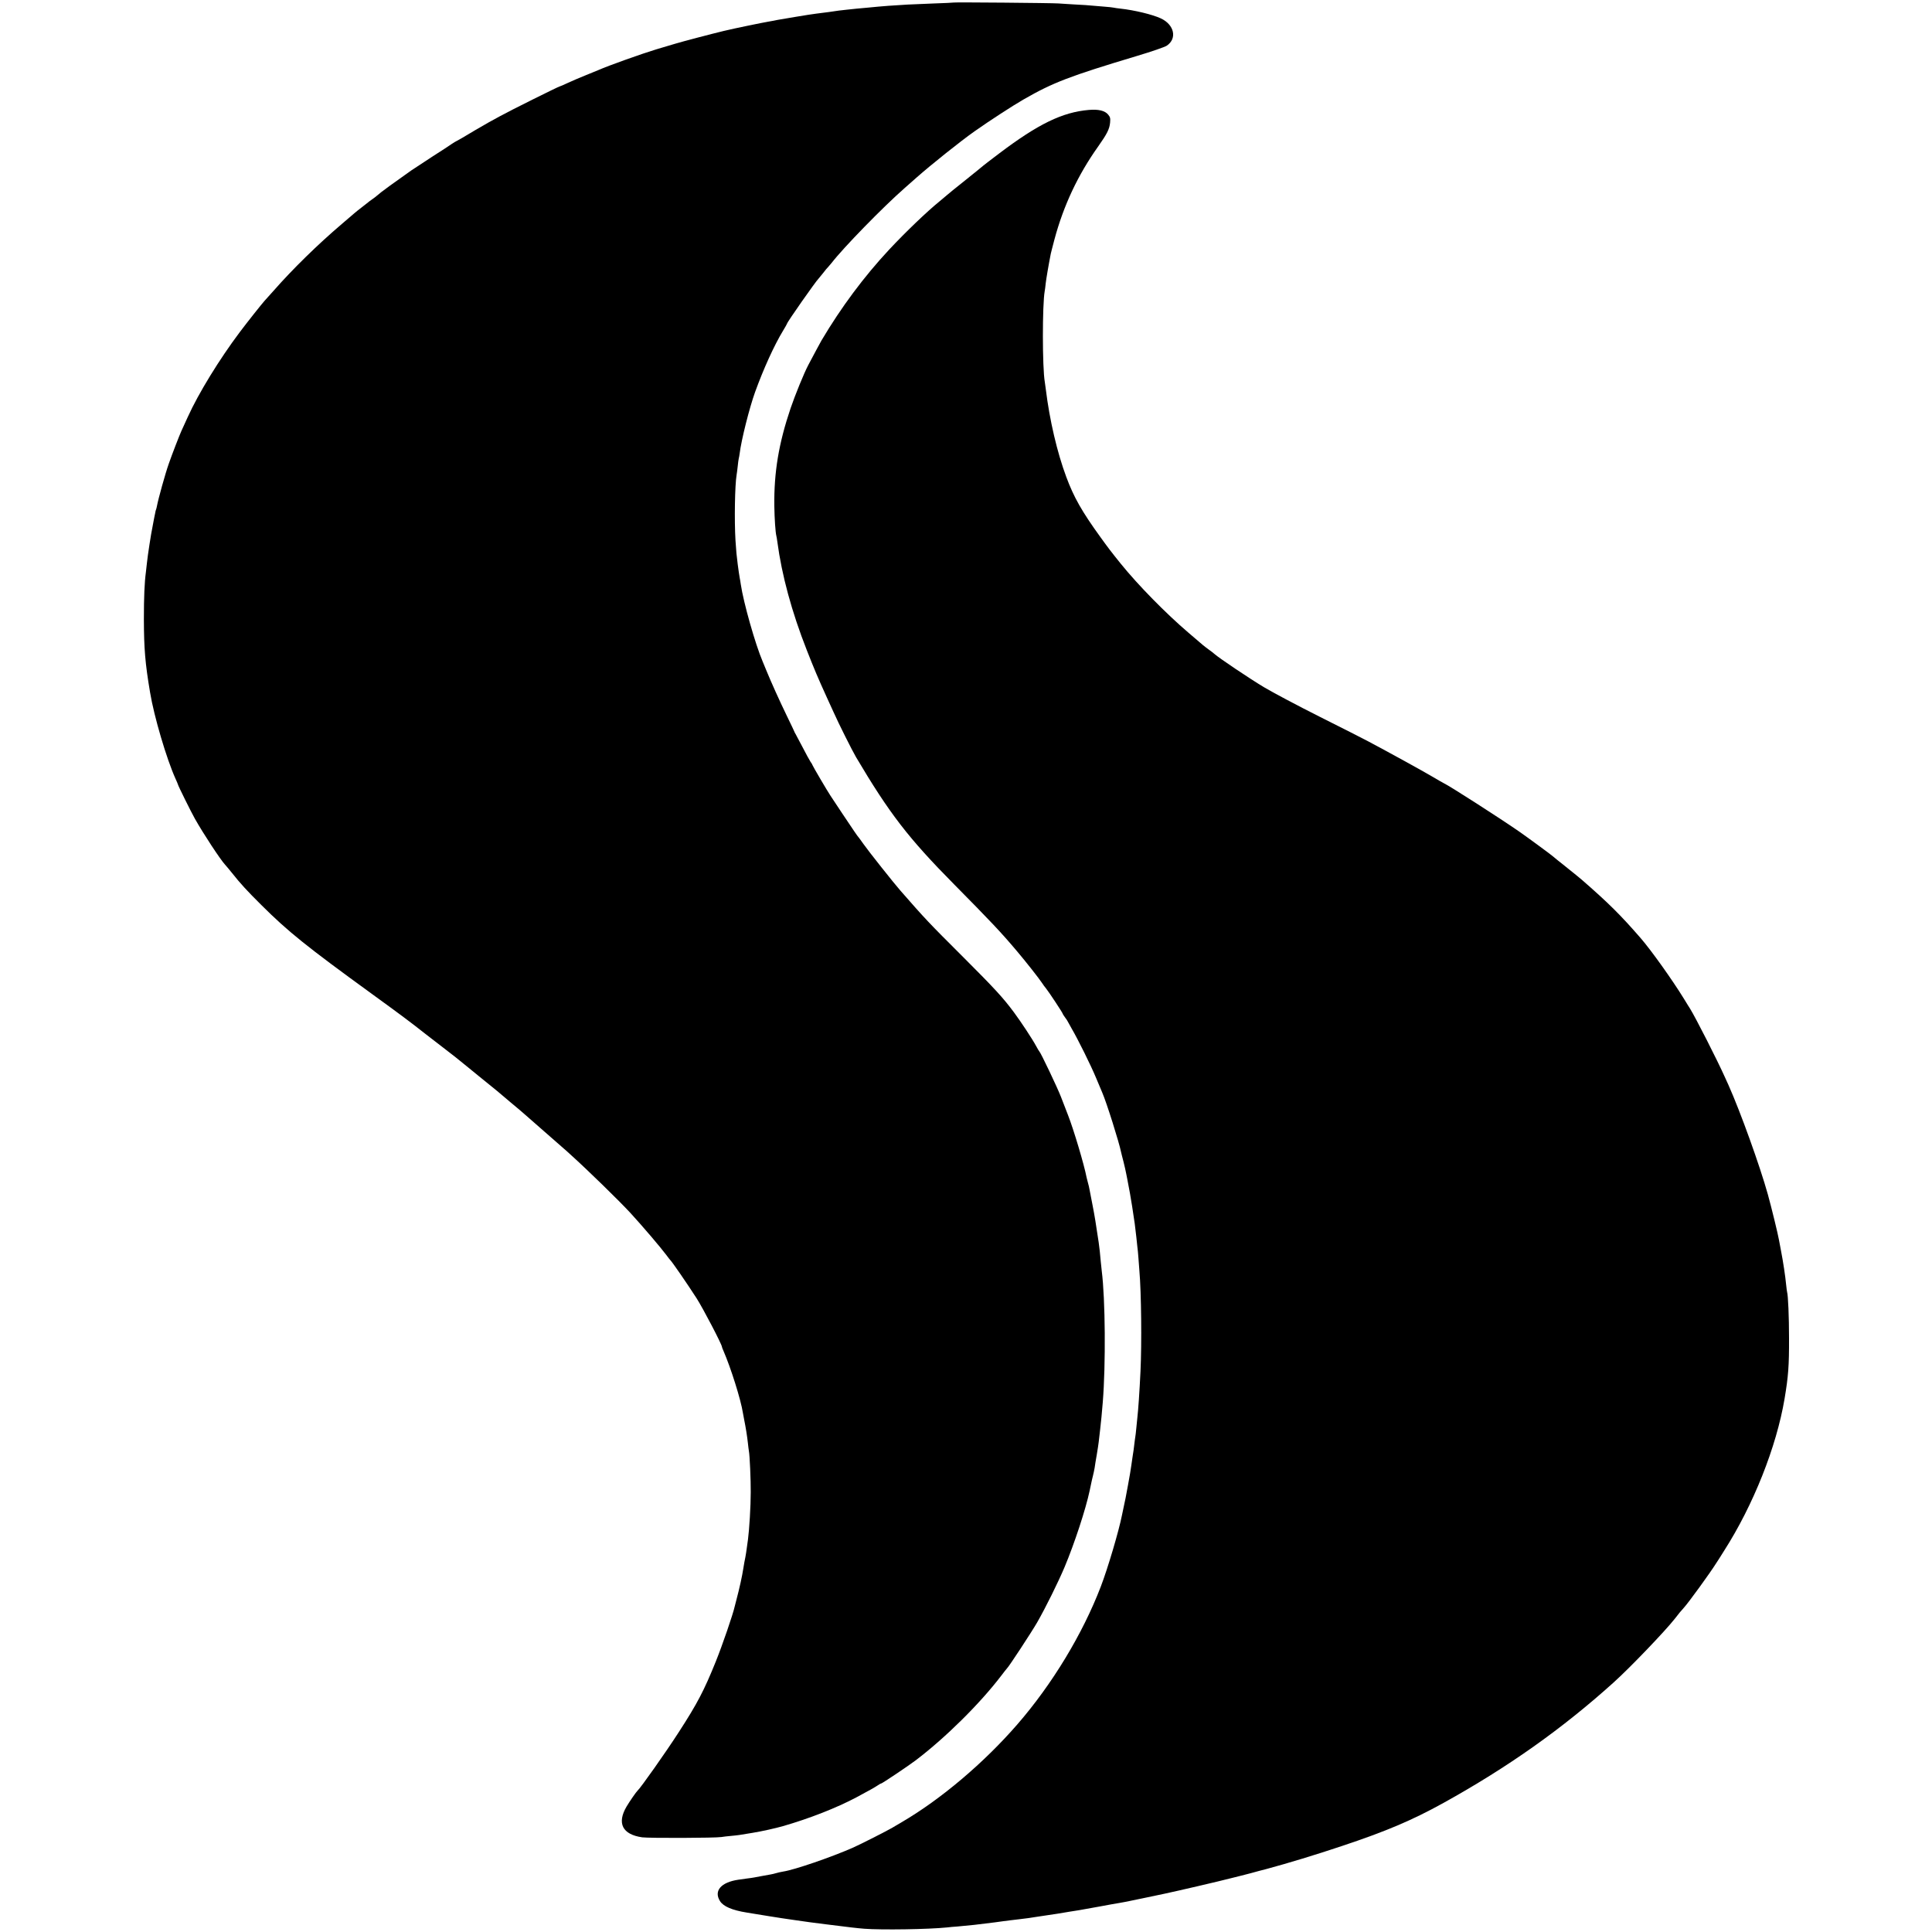
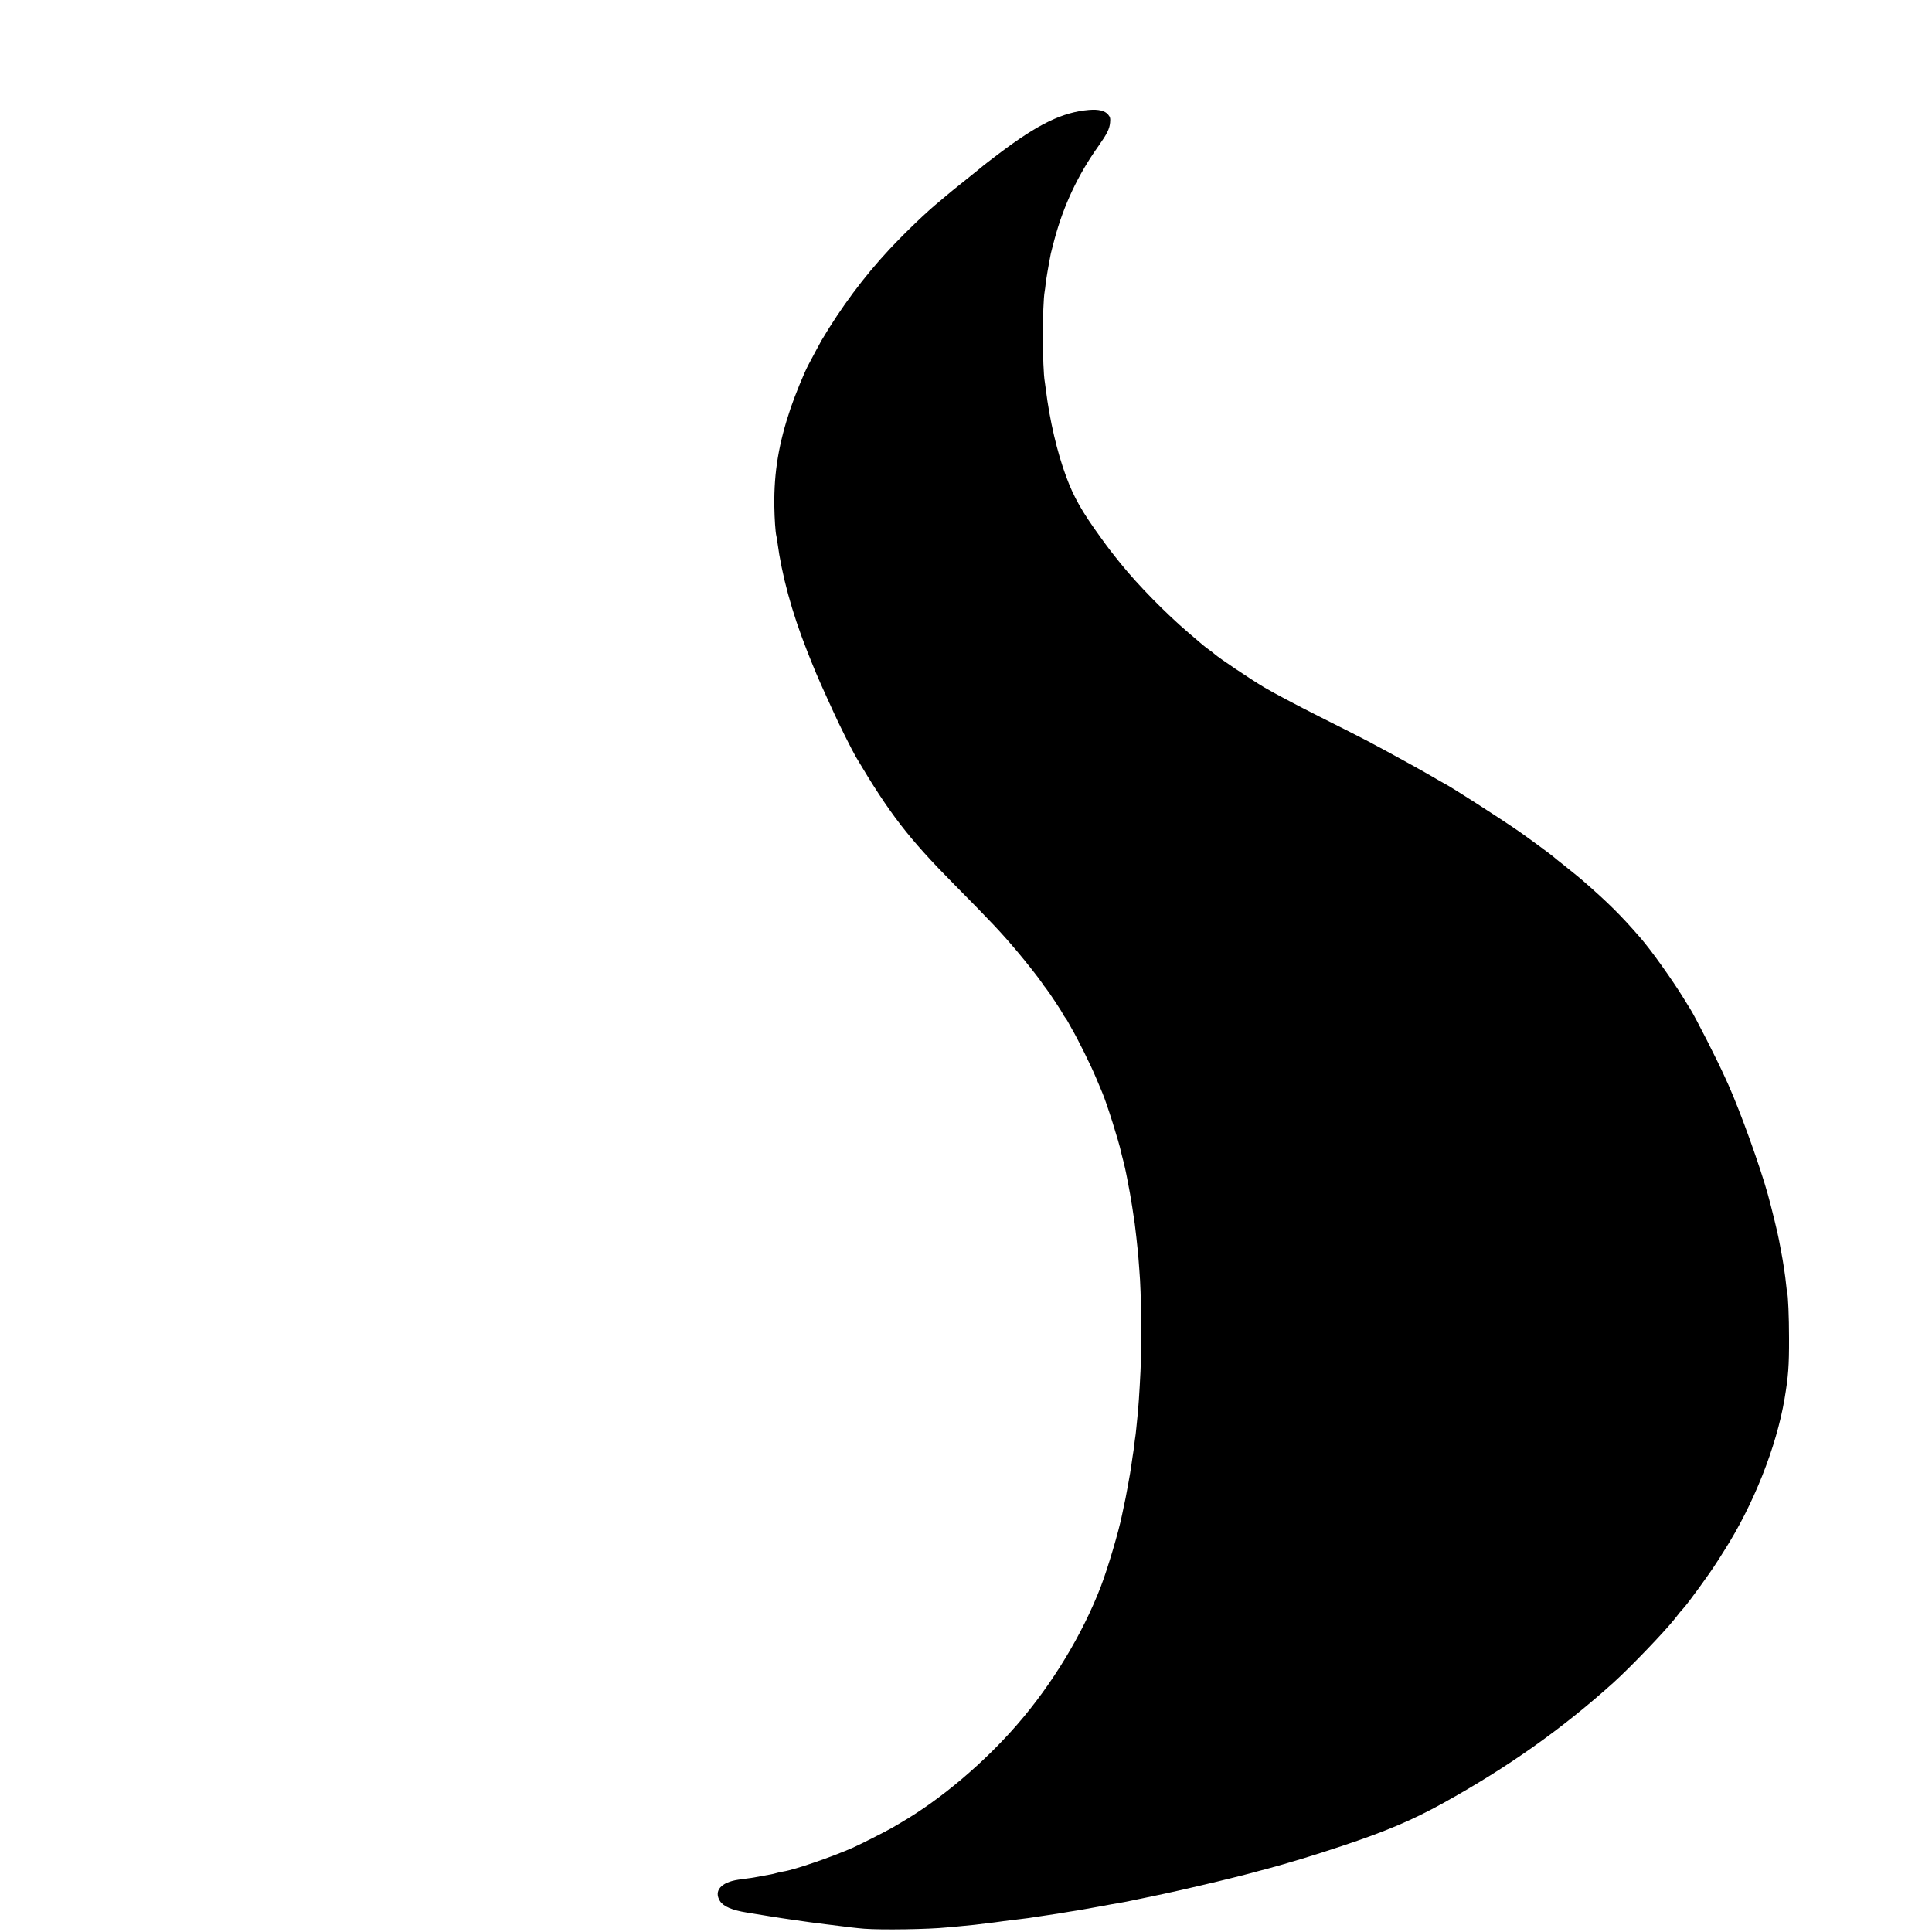
<svg xmlns="http://www.w3.org/2000/svg" version="1.0" width="1900pt" height="1900pt" viewBox="0 0 1900 1900" preserveAspectRatio="xMidYMid meet">
  <g transform="translate(0,1900) scale(0.1,-0.1)" fill="#000000" stroke="none">
-     <path d="M9378 18975 c-2 -1 -88 -6 -193 -9 -104 -4 -221 -9 -260 -11 -160 -10 -252 -16 -285 -20 -19 -2 -66 -6 -105 -10 -38 -3 -88 -8 -110 -10 -22 -3 -65 -7 -95 -10 -30 -3 -66 -7 -80 -9 -47 -8 -141 -20 -222 -30 -27 -3 -117 -17 -200 -31 -84 -15 -166 -28 -183 -31 -16 -3 -37 -7 -45 -9 -8 -2 -31 -6 -50 -9 -35 -5 -354 -71 -400 -83 -14 -3 -29 -7 -35 -8 -124 -30 -395 -101 -475 -125 -58 -17 -141 -42 -185 -55 -133 -40 -471 -160 -570 -204 -11 -5 -65 -27 -120 -49 -55 -22 -135 -56 -178 -76 -42 -20 -80 -36 -83 -36 -10 0 -500 -244 -584 -291 -41 -23 -93 -51 -115 -63 -45 -25 -206 -119 -263 -154 -20 -12 -44 -25 -52 -29 -8 -3 -28 -16 -45 -27 -16 -12 -102 -68 -190 -124 -88 -57 -182 -119 -210 -138 -210 -149 -255 -182 -295 -213 -25 -20 -47 -38 -50 -41 -3 -3 -21 -17 -40 -30 -19 -13 -37 -27 -40 -30 -3 -3 -30 -24 -60 -47 -30 -23 -64 -50 -75 -60 -11 -10 -67 -58 -125 -107 -235 -200 -484 -444 -670 -656 -41 -46 -81 -91 -88 -98 -27 -30 -171 -211 -243 -307 -200 -266 -406 -601 -512 -835 -22 -47 -50 -109 -63 -138 -20 -44 -92 -230 -124 -322 -33 -92 -104 -348 -116 -414 -3 -16 -7 -32 -9 -36 -2 -4 -7 -20 -9 -36 -3 -16 -8 -40 -11 -54 -3 -14 -9 -50 -15 -80 -6 -30 -12 -64 -14 -75 -2 -11 -9 -56 -16 -100 -6 -44 -13 -90 -15 -101 -2 -12 -6 -48 -10 -80 -3 -33 -8 -72 -10 -89 -14 -103 -20 -250 -20 -465 1 -289 12 -430 61 -720 39 -237 163 -656 250 -848 13 -29 24 -54 24 -57 0 -9 131 -274 167 -337 84 -149 250 -401 296 -451 7 -6 38 -45 71 -85 78 -99 148 -175 286 -312 263 -262 442 -406 1095 -880 270 -196 376 -275 515 -385 36 -28 115 -89 175 -135 61 -47 117 -90 125 -97 8 -7 58 -47 110 -89 52 -42 106 -86 120 -98 14 -12 59 -48 100 -81 41 -33 77 -62 80 -65 3 -3 61 -52 130 -110 69 -57 130 -109 136 -115 11 -10 110 -97 194 -170 65 -56 181 -158 194 -170 7 -5 36 -32 66 -59 172 -155 479 -455 590 -575 123 -134 300 -342 355 -416 16 -22 32 -42 35 -45 18 -16 170 -237 262 -380 64 -101 248 -453 248 -476 0 -3 6 -20 14 -37 73 -168 172 -482 192 -612 3 -16 9 -50 14 -75 13 -63 28 -155 35 -221 3 -31 8 -67 10 -80 8 -38 19 -285 18 -404 0 -137 -14 -366 -27 -464 -3 -20 -8 -58 -12 -86 -3 -27 -10 -68 -14 -90 -5 -22 -14 -71 -20 -110 -11 -74 -38 -196 -67 -305 -10 -36 -18 -67 -18 -70 -16 -74 -121 -380 -186 -541 -115 -285 -182 -413 -362 -691 -130 -202 -379 -554 -407 -578 -12 -10 -79 -107 -108 -156 -97 -165 -41 -275 153 -303 69 -9 721 -7 780 3 17 3 59 8 95 11 72 7 74 7 210 30 93 15 230 46 300 66 263 76 525 179 720 282 120 64 186 101 212 119 14 10 29 18 33 18 9 0 269 174 340 228 295 224 632 558 841 832 27 36 52 67 55 70 17 13 243 358 299 455 84 147 205 391 270 545 97 232 207 566 246 750 8 41 17 82 19 90 1 8 8 33 13 55 6 22 13 58 17 80 3 22 12 80 21 129 8 49 17 105 19 125 2 20 8 74 14 121 9 79 17 157 26 270 30 371 25 1015 -10 1290 -2 19 -7 62 -10 95 -5 65 -14 145 -20 185 -29 195 -40 263 -60 365 -13 66 -27 136 -30 155 -3 19 -10 49 -15 65 -5 17 -11 41 -14 55 -24 126 -128 474 -183 614 -19 50 -51 132 -70 181 -34 88 -199 435 -212 445 -3 3 -17 25 -30 50 -38 71 -147 236 -220 335 -108 145 -188 232 -501 545 -340 339 -368 369 -614 650 -65 74 -315 389 -364 459 -26 37 -49 68 -52 71 -8 8 -44 61 -155 227 -58 87 -111 167 -118 178 -28 41 -177 295 -177 301 0 3 -8 18 -19 32 -10 15 -46 81 -80 147 -35 66 -65 124 -69 130 -4 5 -7 12 -8 15 0 3 -35 75 -76 160 -75 155 -153 328 -203 450 -14 36 -30 74 -35 85 -72 169 -188 577 -215 759 -3 21 -7 48 -10 60 -2 12 -6 37 -9 56 -3 19 -7 55 -11 80 -12 93 -14 118 -22 235 -12 198 -6 545 11 645 3 14 7 52 11 85 3 33 8 67 10 75 3 8 6 31 9 50 16 132 96 450 152 605 83 229 188 460 275 603 21 35 39 66 39 69 0 14 285 420 310 443 3 3 23 28 45 55 21 28 44 55 50 60 6 6 21 24 34 40 114 148 503 547 716 734 28 24 82 72 120 106 139 123 433 358 571 455 143 101 380 255 482 313 287 165 451 228 1111 426 150 45 275 88 296 102 103 70 74 206 -59 268 -81 38 -259 81 -396 96 -30 3 -62 8 -70 10 -8 2 -51 7 -95 10 -44 3 -98 8 -120 10 -22 3 -89 7 -150 10 -60 4 -139 8 -175 11 -70 5 -1027 13 -1032 9z" />
    <path d="M10709 17919 c-261 -22 -499 -138 -884 -429 -82 -62 -152 -116 -155 -119 -3 -3 -81 -67 -175 -142 -93 -74 -177 -142 -185 -150 -9 -8 -40 -34 -70 -59 -125 -101 -338 -306 -495 -474 -248 -266 -472 -567 -666 -894 -12 -22 -80 -146 -130 -242 -41 -77 -131 -298 -174 -425 -117 -346 -164 -630 -160 -960 2 -130 11 -260 20 -295 2 -8 7 -35 10 -60 43 -324 141 -687 289 -1063 74 -188 106 -265 198 -467 19 -41 48 -104 64 -140 49 -111 185 -382 222 -445 330 -557 515 -797 968 -1255 355 -359 459 -469 616 -655 83 -98 219 -270 248 -315 8 -13 24 -35 36 -49 28 -34 164 -241 164 -248 0 -3 10 -20 23 -37 13 -17 27 -38 30 -46 4 -8 20 -37 36 -65 60 -102 190 -364 240 -485 29 -69 56 -134 61 -145 42 -96 166 -490 185 -585 2 -8 12 -51 24 -95 11 -44 22 -93 25 -110 3 -16 8 -41 11 -55 22 -114 36 -189 49 -275 28 -184 26 -166 41 -300 3 -33 8 -76 10 -95 3 -19 8 -71 11 -115 3 -44 7 -98 9 -120 19 -217 24 -718 11 -990 -10 -209 -22 -380 -31 -458 -2 -15 -6 -60 -10 -100 -4 -40 -8 -79 -10 -87 -2 -9 -6 -43 -10 -75 -3 -33 -11 -85 -16 -115 -5 -30 -10 -71 -13 -90 -4 -31 -19 -123 -32 -190 -3 -14 -9 -47 -14 -75 -4 -27 -16 -84 -25 -125 -9 -41 -18 -86 -21 -100 -31 -157 -140 -525 -208 -702 -179 -467 -478 -961 -821 -1356 -328 -378 -753 -738 -1139 -963 -32 -19 -72 -43 -90 -53 -48 -29 -324 -169 -391 -198 -212 -93 -570 -216 -680 -233 -24 -4 -61 -12 -83 -19 -19 -6 -52 -12 -132 -26 -30 -6 -64 -12 -75 -14 -11 -2 -42 -7 -70 -10 -27 -4 -66 -9 -85 -12 -169 -25 -242 -109 -180 -209 32 -53 120 -91 265 -114 167 -28 303 -49 348 -56 86 -12 113 -16 137 -20 45 -7 218 -31 290 -39 246 -31 306 -38 380 -44 169 -13 632 -6 815 13 22 3 67 7 100 9 107 9 218 21 370 41 28 4 64 9 80 11 17 2 48 6 70 9 22 2 60 7 85 10 75 9 122 15 180 25 30 5 75 12 100 15 25 3 70 10 100 15 30 5 84 14 120 20 36 5 79 12 95 15 17 3 104 18 195 35 91 17 179 33 195 35 17 3 41 8 55 10 14 3 34 7 45 9 11 3 76 16 145 30 69 15 159 34 200 42 123 26 533 121 660 154 47 12 92 23 100 25 8 2 50 13 93 24 42 12 110 30 150 40 208 56 492 142 742 226 433 144 693 254 1000 424 637 353 1169 730 1675 1186 162 146 507 506 600 625 44 57 59 75 89 108 46 50 260 345 318 438 7 10 43 66 79 124 287 449 514 1020 594 1494 37 220 45 326 44 596 0 207 -9 422 -19 453 -2 6 -6 41 -10 77 -7 76 -29 223 -50 330 -8 41 -17 89 -20 106 -9 54 -73 317 -110 450 -78 279 -267 805 -386 1072 -12 26 -27 61 -35 77 -76 170 -287 584 -343 675 -6 8 -33 53 -62 100 -114 185 -320 474 -424 594 -198 228 -315 344 -580 575 -16 14 -86 71 -155 126 -69 54 -127 102 -130 105 -7 8 -253 189 -331 243 -186 129 -686 450 -739 474 -8 4 -60 33 -115 66 -91 54 -433 242 -627 345 -42 23 -256 131 -475 241 -219 110 -468 242 -553 293 -142 85 -444 288 -487 327 -10 9 -34 28 -53 41 -19 14 -46 34 -60 46 -14 12 -79 67 -145 124 -219 187 -493 466 -662 675 -99 123 -127 160 -199 260 -184 254 -264 395 -338 595 -90 241 -164 559 -201 860 -4 30 -8 63 -10 73 -25 139 -25 763 -1 894 2 10 7 45 10 78 6 49 27 174 50 291 2 11 19 74 36 140 90 335 231 634 430 914 86 122 111 170 117 234 4 43 1 55 -19 79 -32 39 -95 54 -189 46z" />
  </g>
</svg>